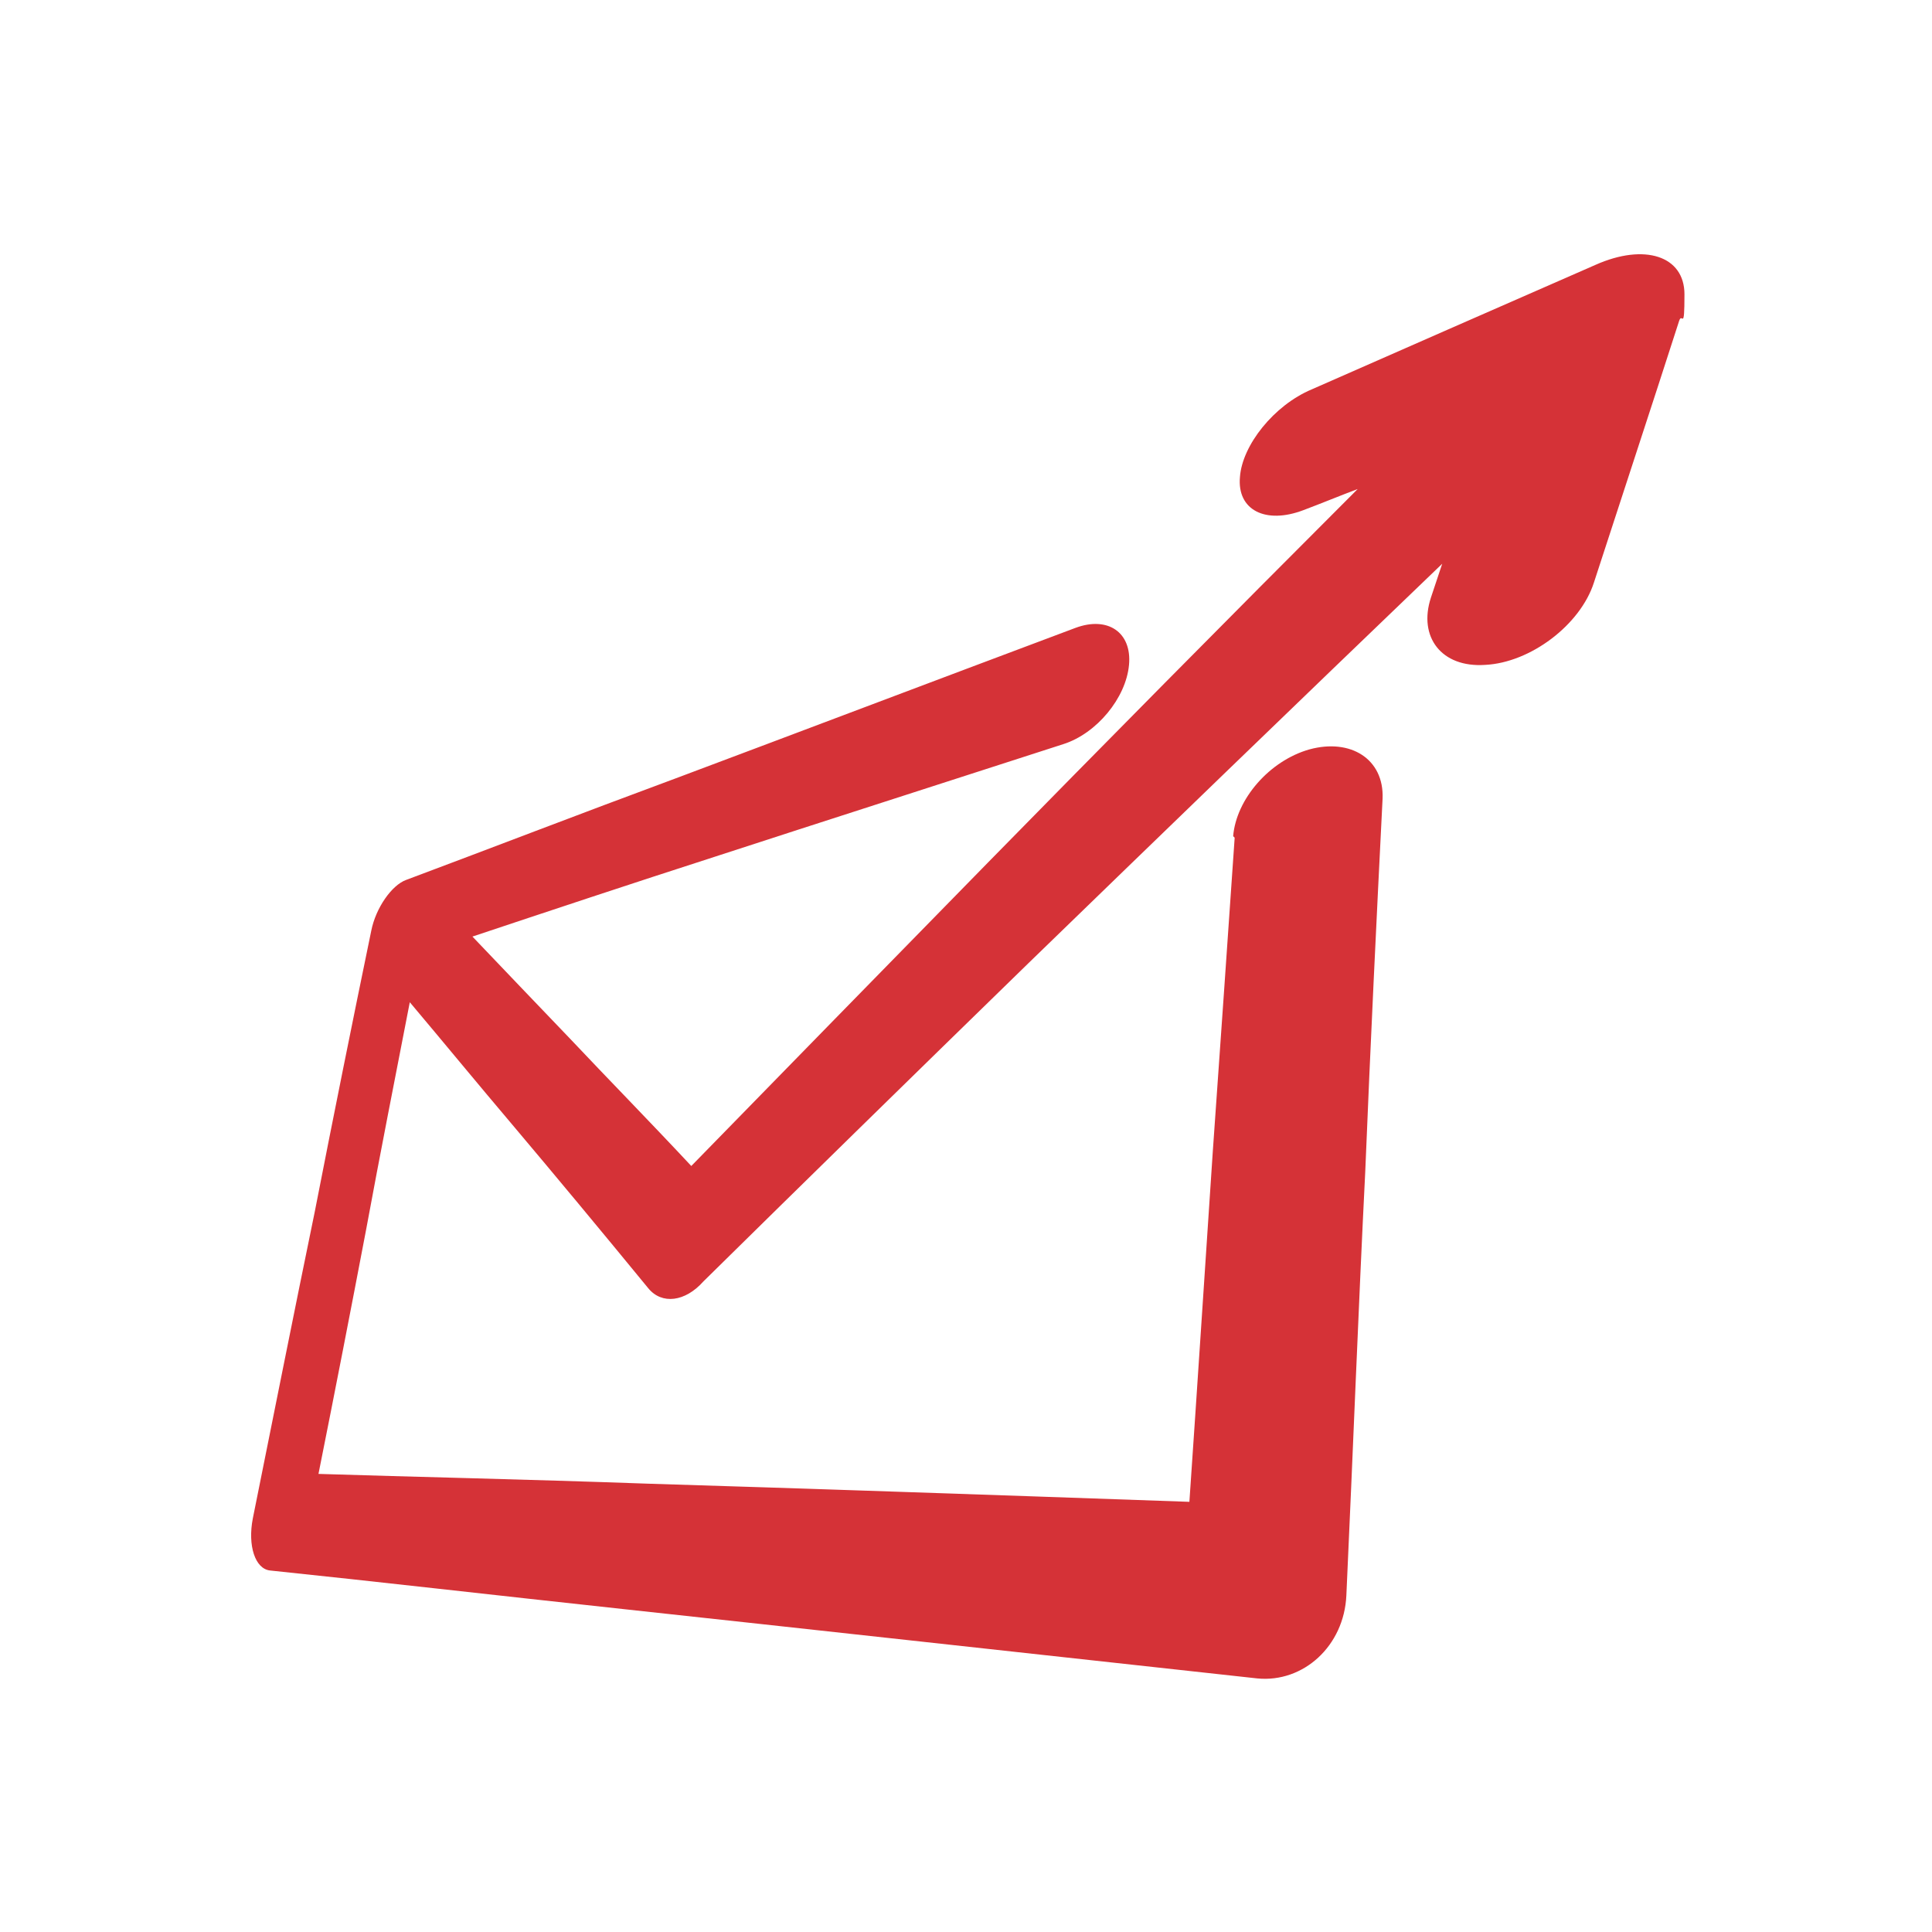
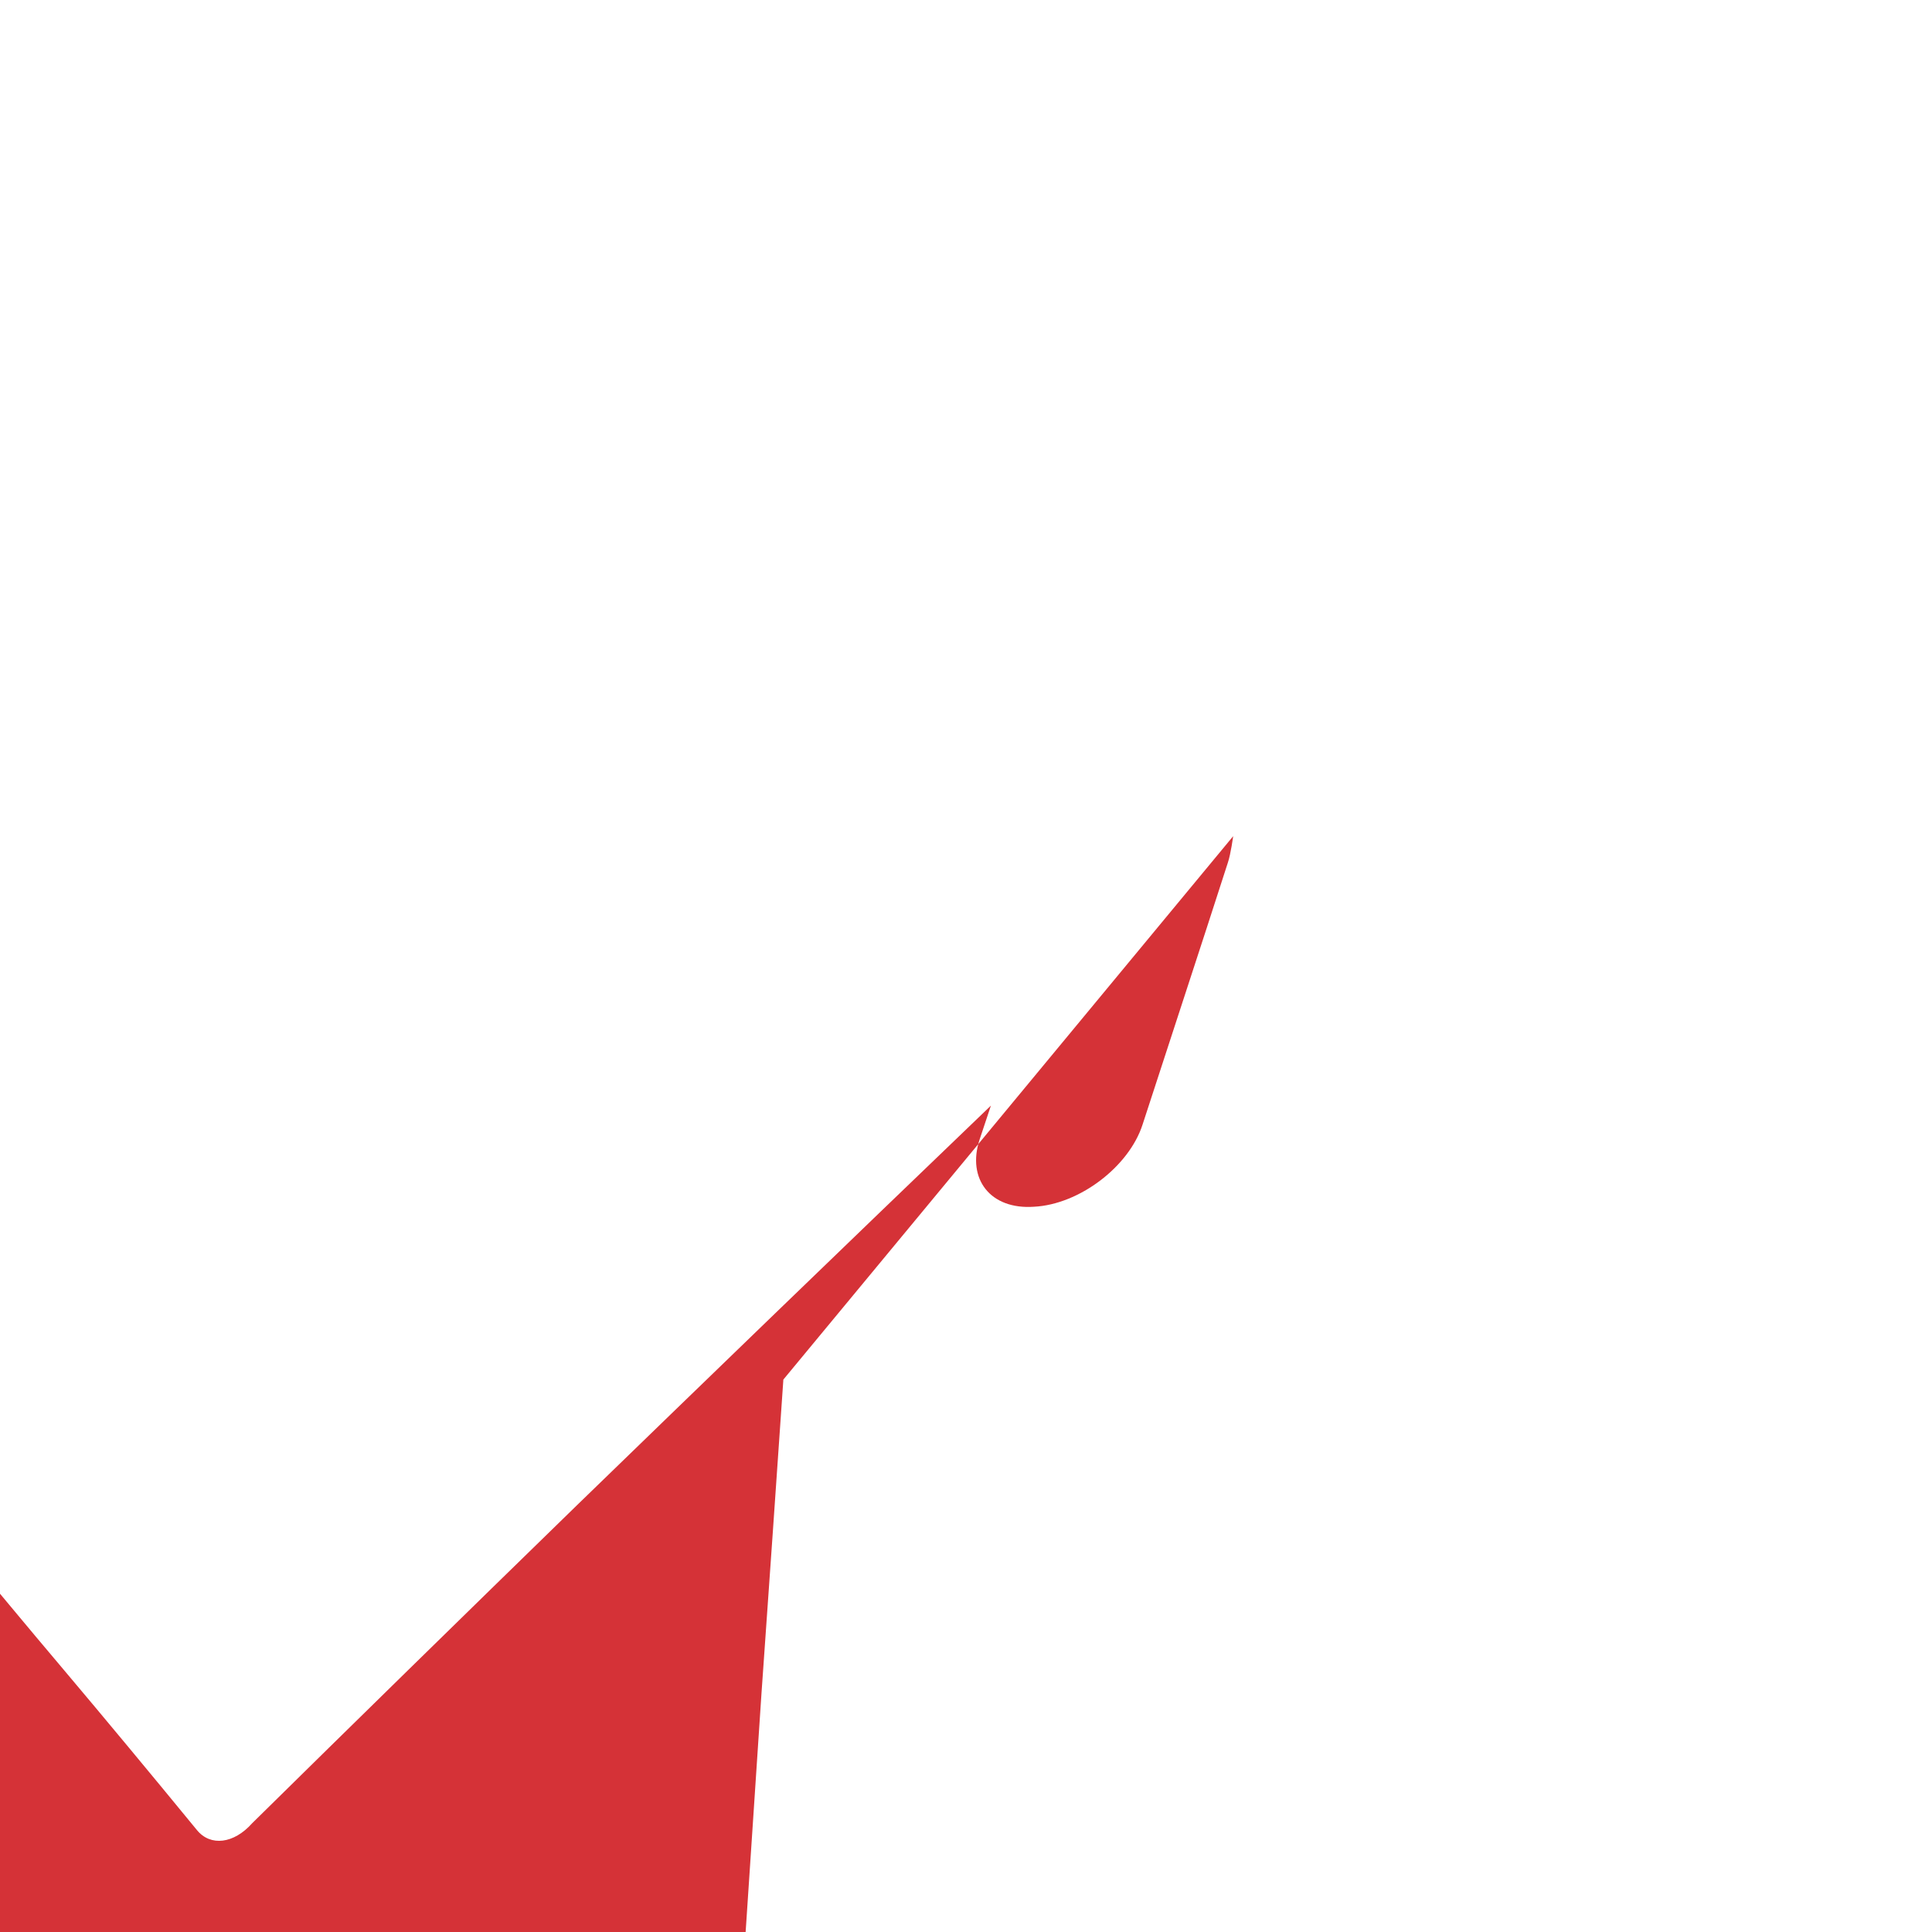
<svg xmlns="http://www.w3.org/2000/svg" id="Ebene_1" version="1.1" viewBox="0 0 256 256">
  <defs>
    <style>
      .st0 {
        fill: #d53237;
        fill-rule: evenodd;
      }
    </style>
  </defs>
-   <path class="st0" d="M163.4,110.8c.4-4.9,4.8-10,10.1-11.5,5.5-1.5,9.9,1.3,9.7,6.5-.8,15.9-1.6,32.3-2.3,49.5-.9,17.9-1.6,36.6-2.5,56.1-.3,6.7-5.7,11.6-11.8,11-33.8-3.7-61-6.7-83.2-9.1-18.5-2-34.1-3.8-47.6-5.2-2-.2-3-3.3-2.3-6.9,2.8-13.9,5.5-27.5,8.2-40.6,2.5-12.8,5-25.2,7.5-37.3.6-3,2.7-6,4.6-6.7,10.7-4,22.6-8.6,36.1-13.6,15.2-5.7,32.6-12.3,52.6-19.8,4.3-1.6,7.5.6,7.1,4.9-.4,4.4-4.3,9.1-8.7,10.5-17,5.5-32,10.3-45.5,14.7-12.1,3.9-22.9,7.5-32.8,10.8,4,4.2,8.4,8.8,13,13.6,4.9,5.2,10.3,10.7,16,16.8,12.2-12.5,25.3-25.9,39.3-40.2,15-15.3,31.3-31.8,49-49.5-2.4.9-4.8,1.9-7.2,2.8-5,1.9-8.8,0-8.4-4.4.3-4.2,4.5-9.5,9.5-11.6,11.6-5.1,24.1-10.6,37.6-16.5,6.5-2.9,11.8-1.2,11.8,3.9s-.3,2.3-.7,3.5c-3.7,11.5-7.5,23-11.3,34.7-1.8,5.6-8.4,10.6-14.4,10.9-5.8.4-8.9-3.7-7.2-8.9.5-1.5,1-3,1.5-4.5-19.9,19.1-38.1,36.7-54.8,52.9-15.5,15.1-29.8,29.1-43.1,42.2-2.4,2.7-5.5,3.1-7.3.9-6.4-7.8-12.3-14.9-17.7-21.3-5-5.9-9.6-11.5-13.9-16.6-1.9,9.8-3.9,19.9-5.8,30.2-2,10.5-4.1,21.3-6.3,32.3,12.6.4,27,.7,43.8,1.3,19.7.6,43.2,1.4,71.6,2.4,1.1-16,2.1-31.5,3.1-46.4,1-14.3,2-28.3,2.9-41.6h0Z" />
+   <path class="st0" d="M163.4,110.8s-.3,2.3-.7,3.5c-3.7,11.5-7.5,23-11.3,34.7-1.8,5.6-8.4,10.6-14.4,10.9-5.8.4-8.9-3.7-7.2-8.9.5-1.5,1-3,1.5-4.5-19.9,19.1-38.1,36.7-54.8,52.9-15.5,15.1-29.8,29.1-43.1,42.2-2.4,2.7-5.5,3.1-7.3.9-6.4-7.8-12.3-14.9-17.7-21.3-5-5.9-9.6-11.5-13.9-16.6-1.9,9.8-3.9,19.9-5.8,30.2-2,10.5-4.1,21.3-6.3,32.3,12.6.4,27,.7,43.8,1.3,19.7.6,43.2,1.4,71.6,2.4,1.1-16,2.1-31.5,3.1-46.4,1-14.3,2-28.3,2.9-41.6h0Z" />
</svg>